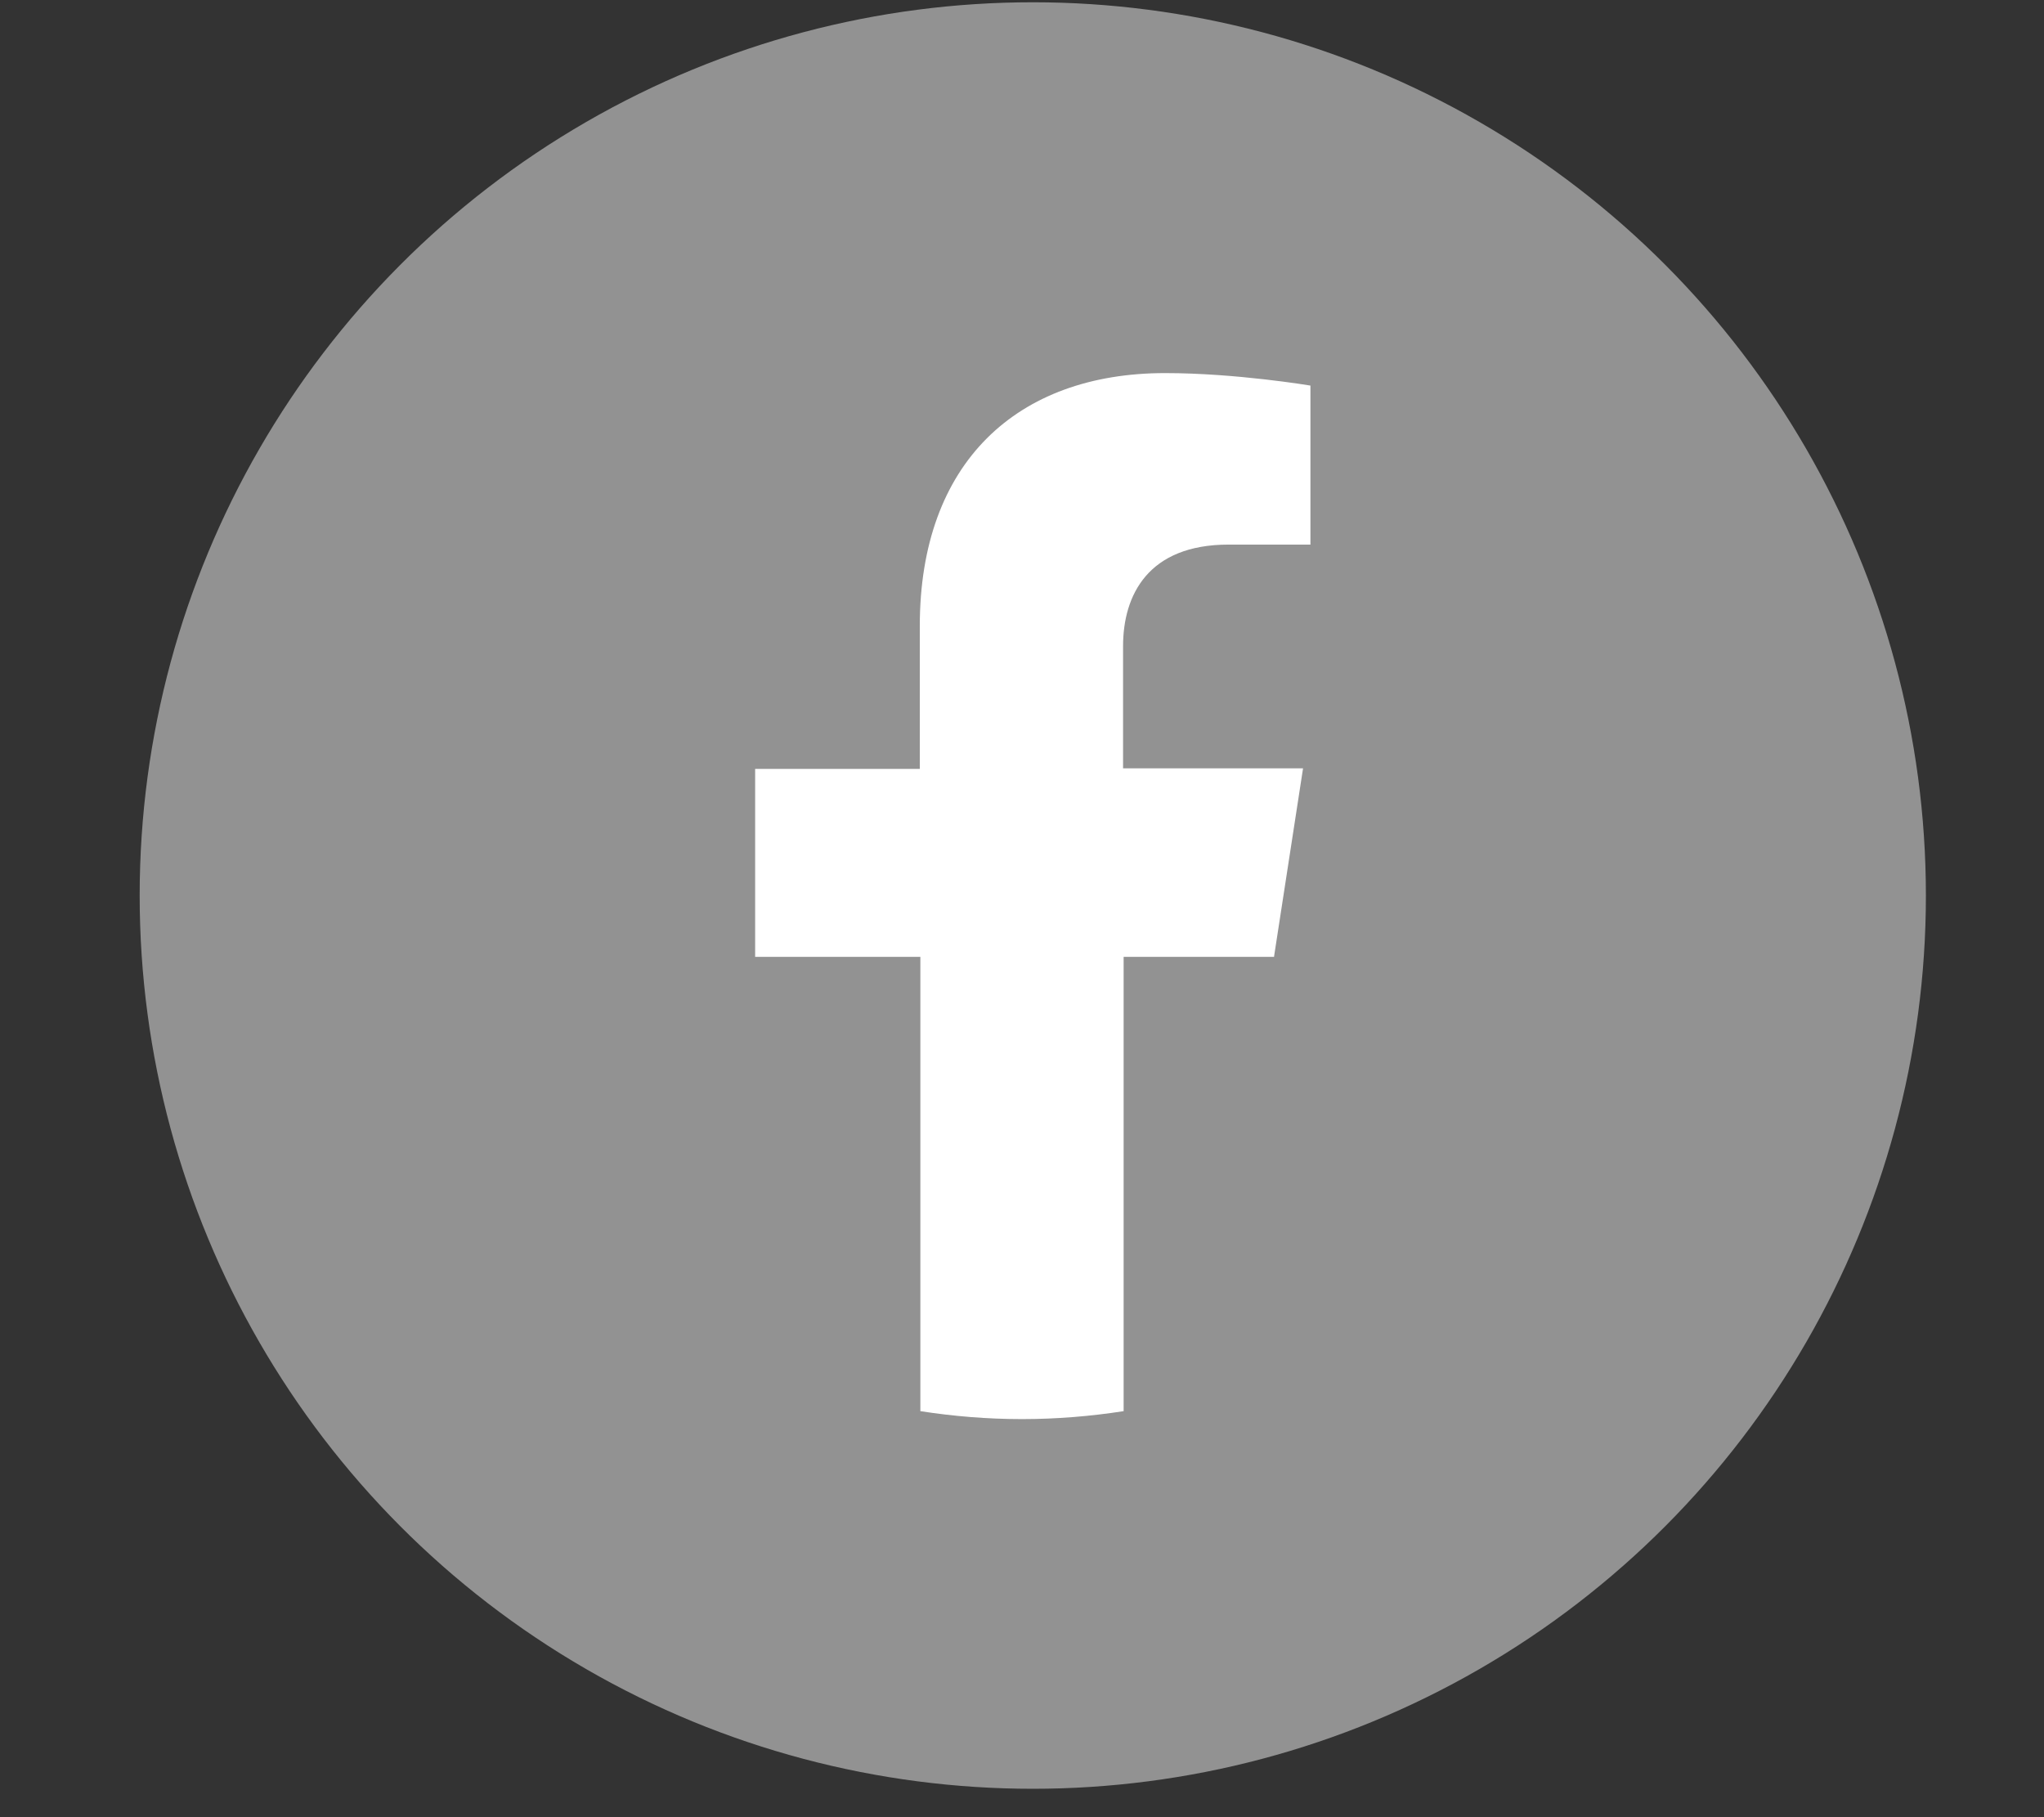
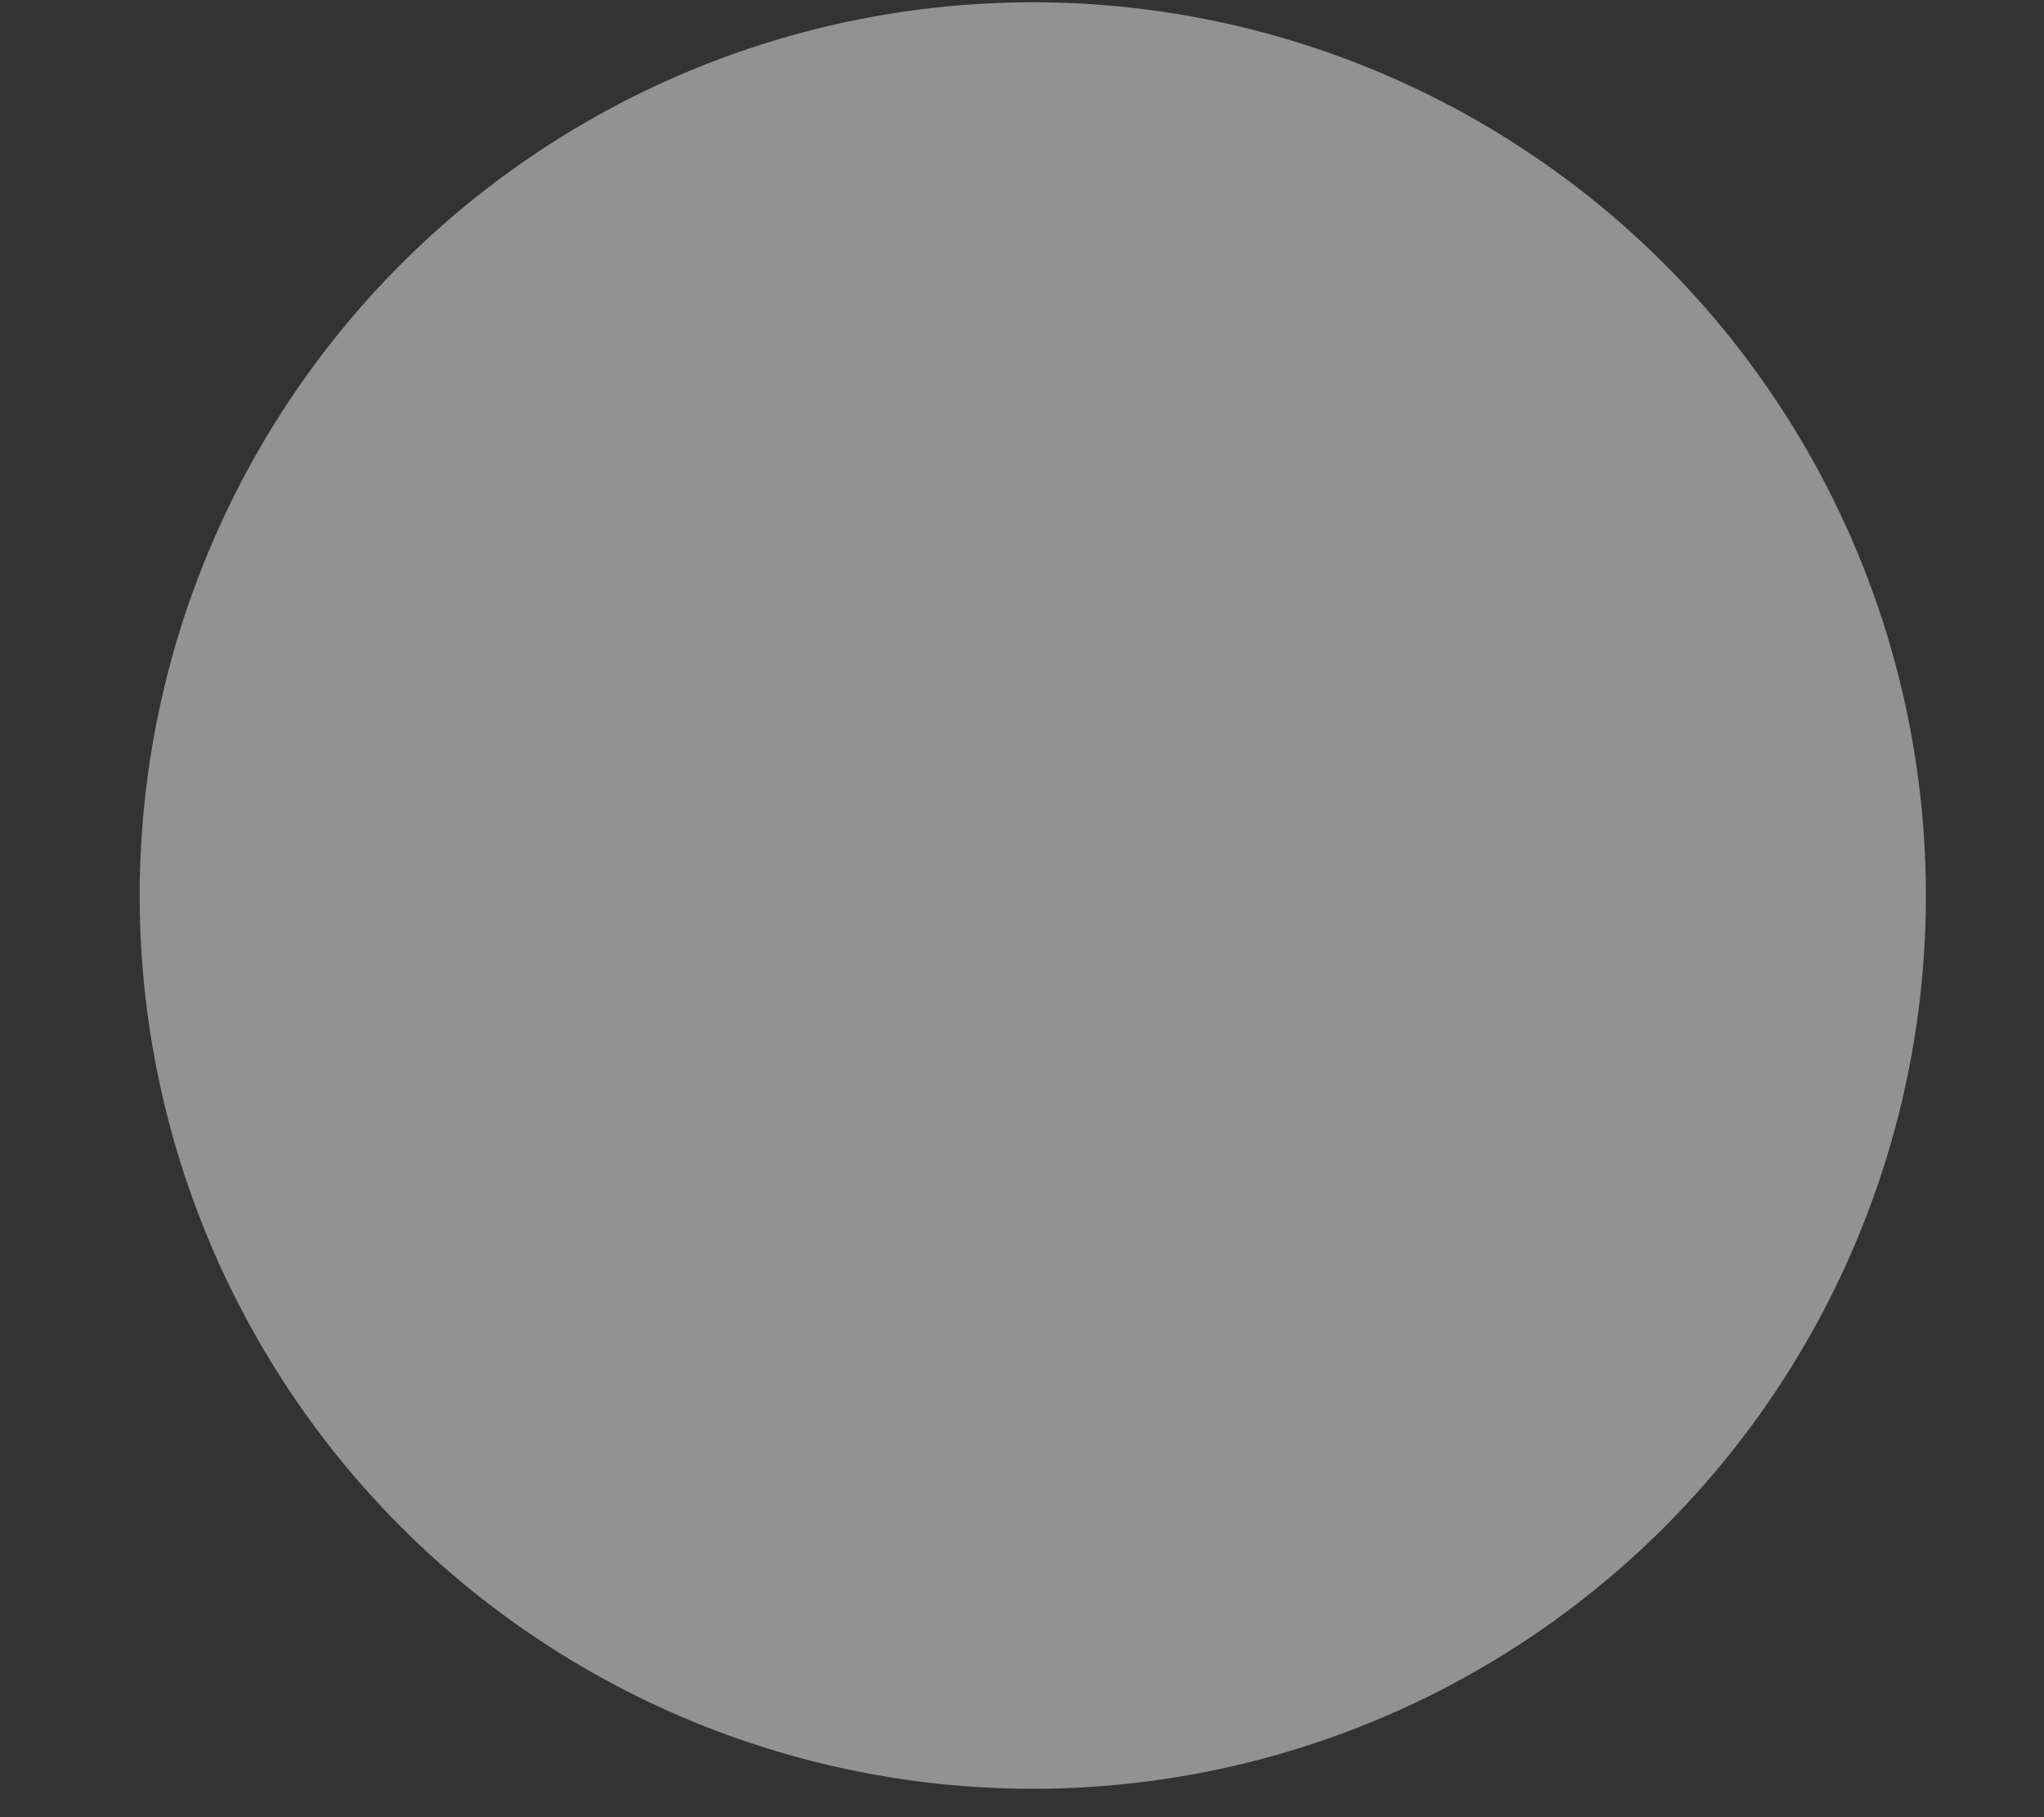
<svg xmlns="http://www.w3.org/2000/svg" version="1.1" id="Capa_1" x="0px" y="0px" viewBox="0 0 36 32" style="enable-background:new 0 0 36 32;" xml:space="preserve">
  <rect x="0" y="0" width="36" height="32" fill="#333333" stroke="none" />
  <style type="text/css">
	.st0{fill:#929292;}
	.st1{fill:#FFFFFF;}
</style>
  <g>
    <circle class="st0" cx="18.19" cy="15.77" r="15.73" />
-     <path class="st1" d="M22.44,16.84l0.51-3.31h-3.17v-2.15c0-0.9,0.44-1.79,1.86-1.79h1.44V6.79c0,0-1.31-0.22-2.56-0.22   c-2.61,0-4.32,1.58-4.32,4.45v2.52H13.3v3.31h2.91v8c0.58,0.09,1.18,0.14,1.79,0.14c0.61,0,1.21-0.05,1.79-0.14v-8H22.44z" />
  </g>
</svg>